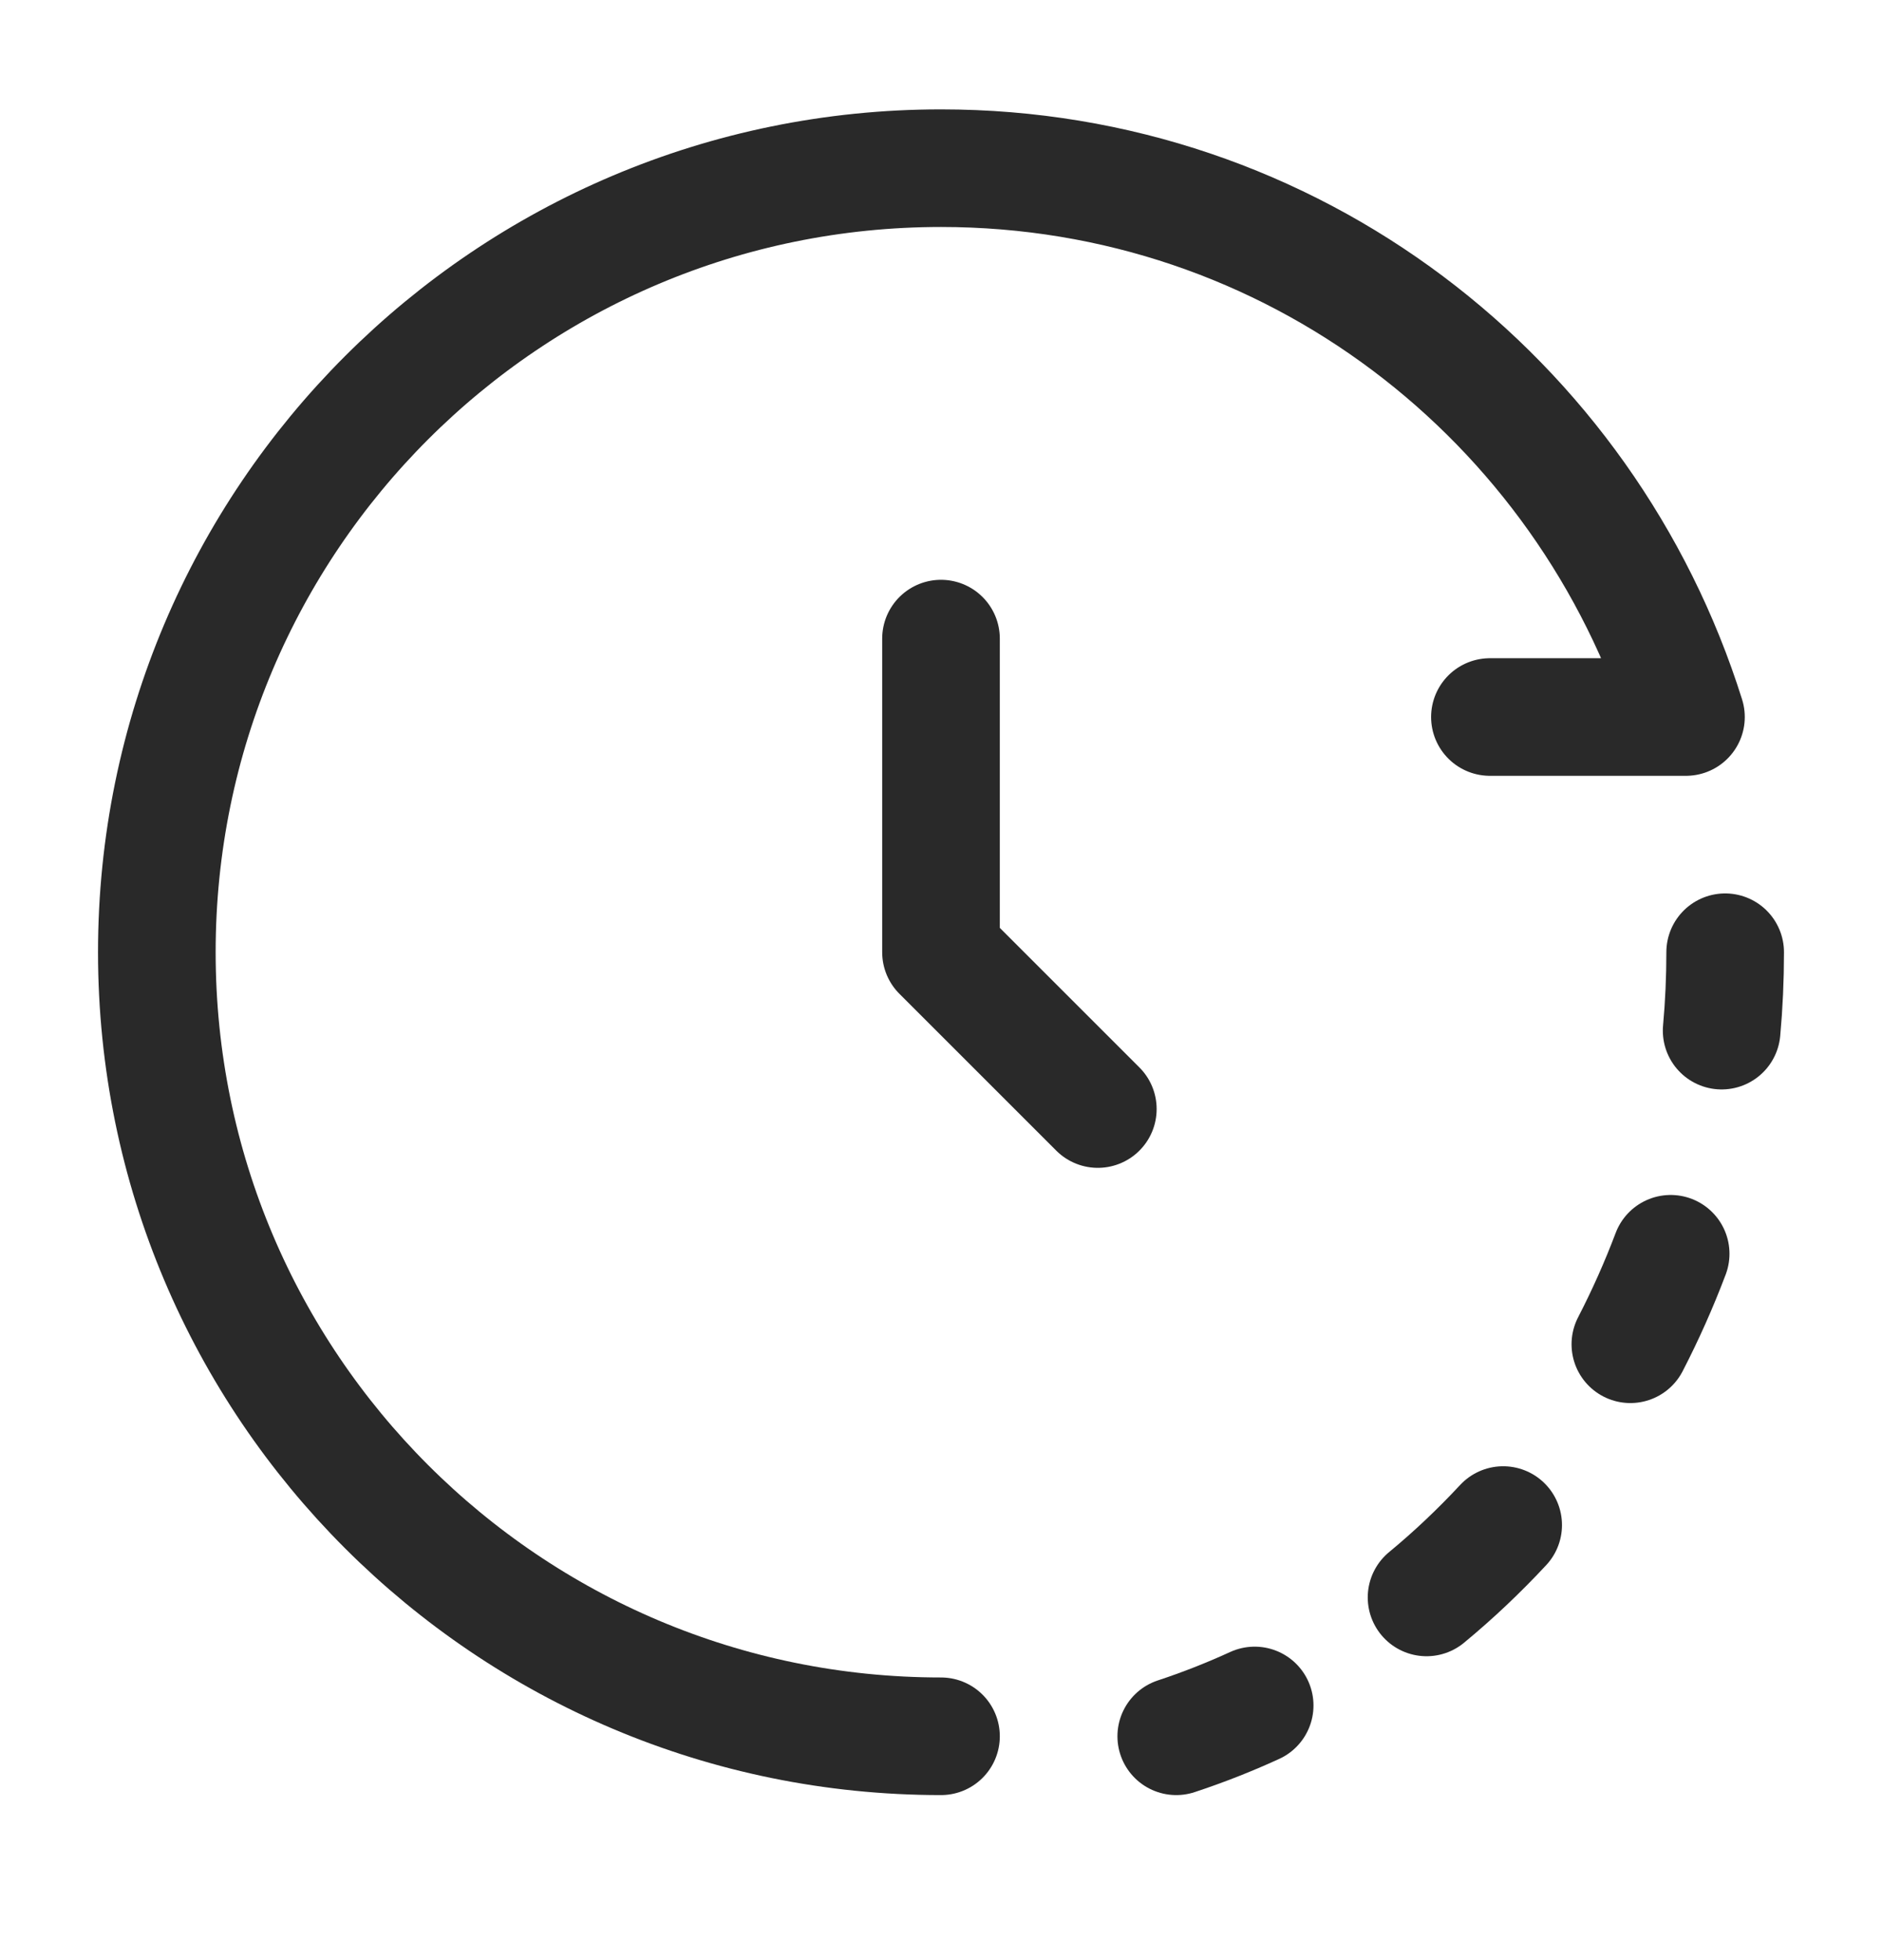
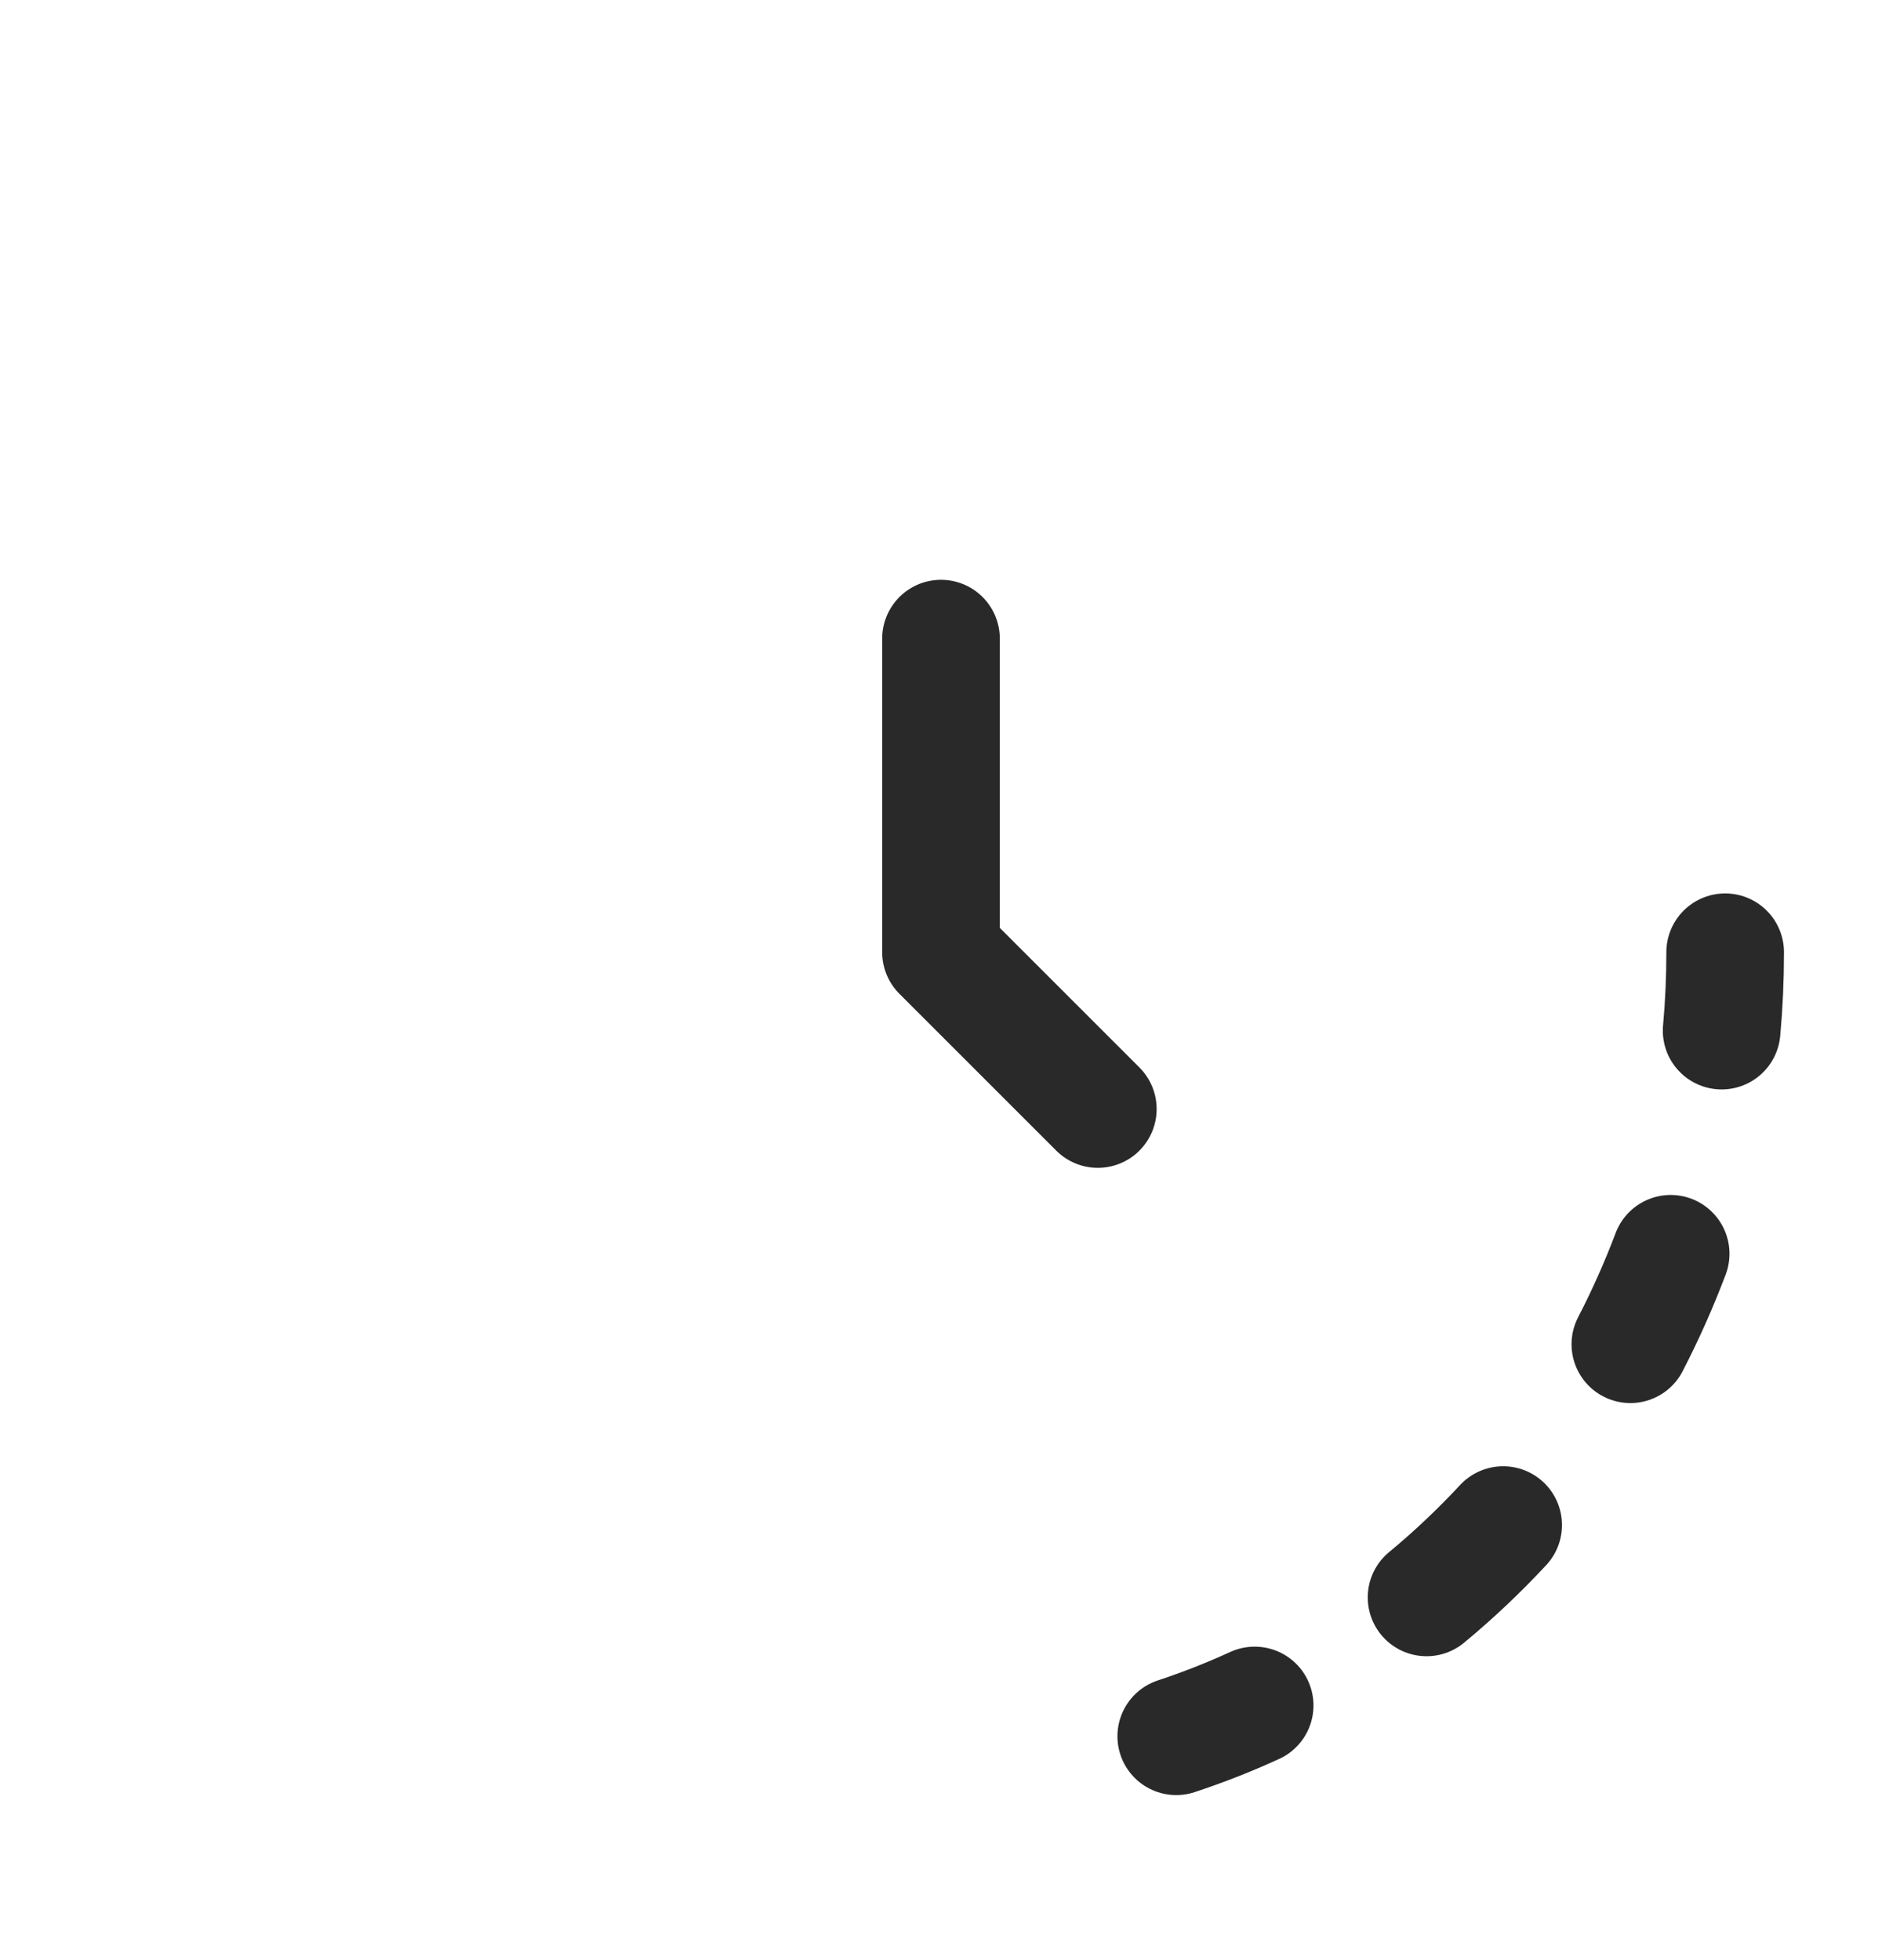
<svg xmlns="http://www.w3.org/2000/svg" width="24" height="25" viewBox="0 0 24 25" fill="none">
-   <path d="M12 22.145C6.477 22.145 2 17.667 2 12.145C2 6.622 6.477 2.145 12 2.145C16.478 2.145 20.226 5.087 21.5 9.145H19" stroke="#292929" stroke-width="1.5" stroke-linecap="round" stroke-linejoin="round" />
  <path d="M12 8.145V12.145L14 14.145" stroke="#292929" stroke-width="1.5" stroke-linecap="round" stroke-linejoin="round" />
  <path d="M21.955 13.145C21.985 12.816 22 12.482 22 12.145M15 22.145C15.342 22.032 15.675 21.901 16 21.752M20.791 17.145C20.983 16.773 21.155 16.388 21.305 15.991M18.192 20.374C18.537 20.089 18.863 19.78 19.169 19.451" stroke="#292929" stroke-width="1.5" stroke-linecap="round" stroke-linejoin="round" />
</svg>